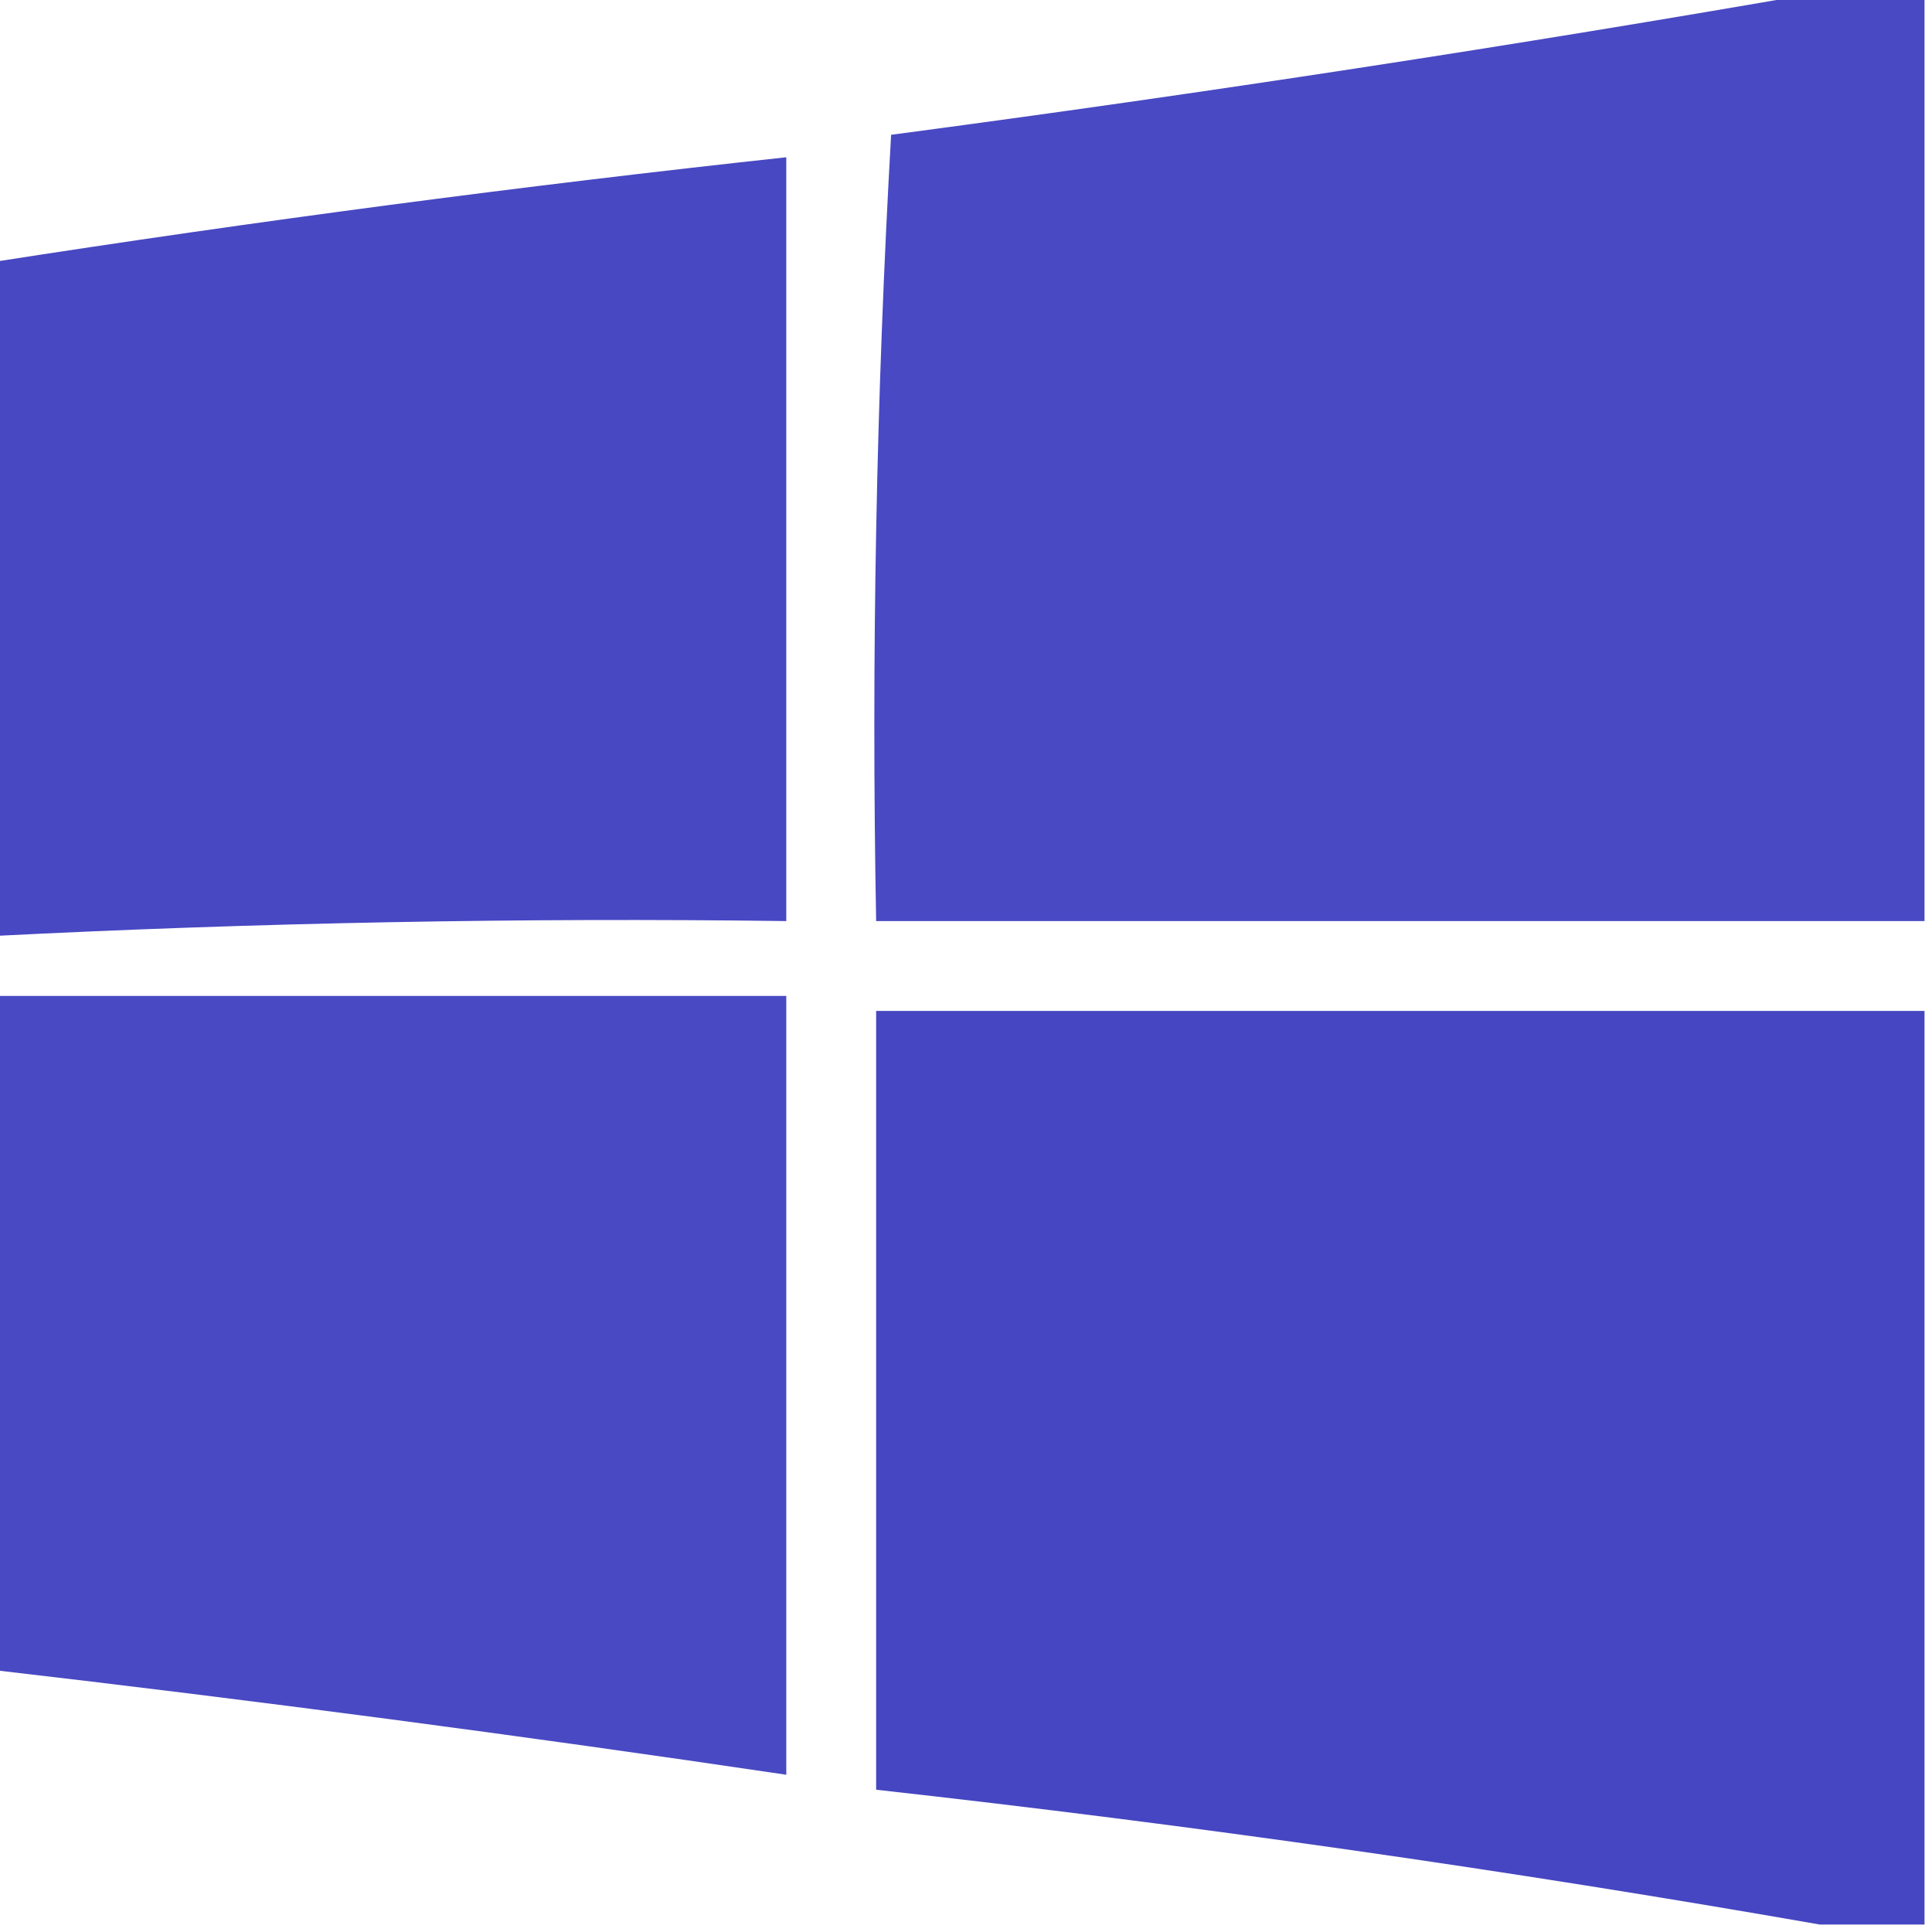
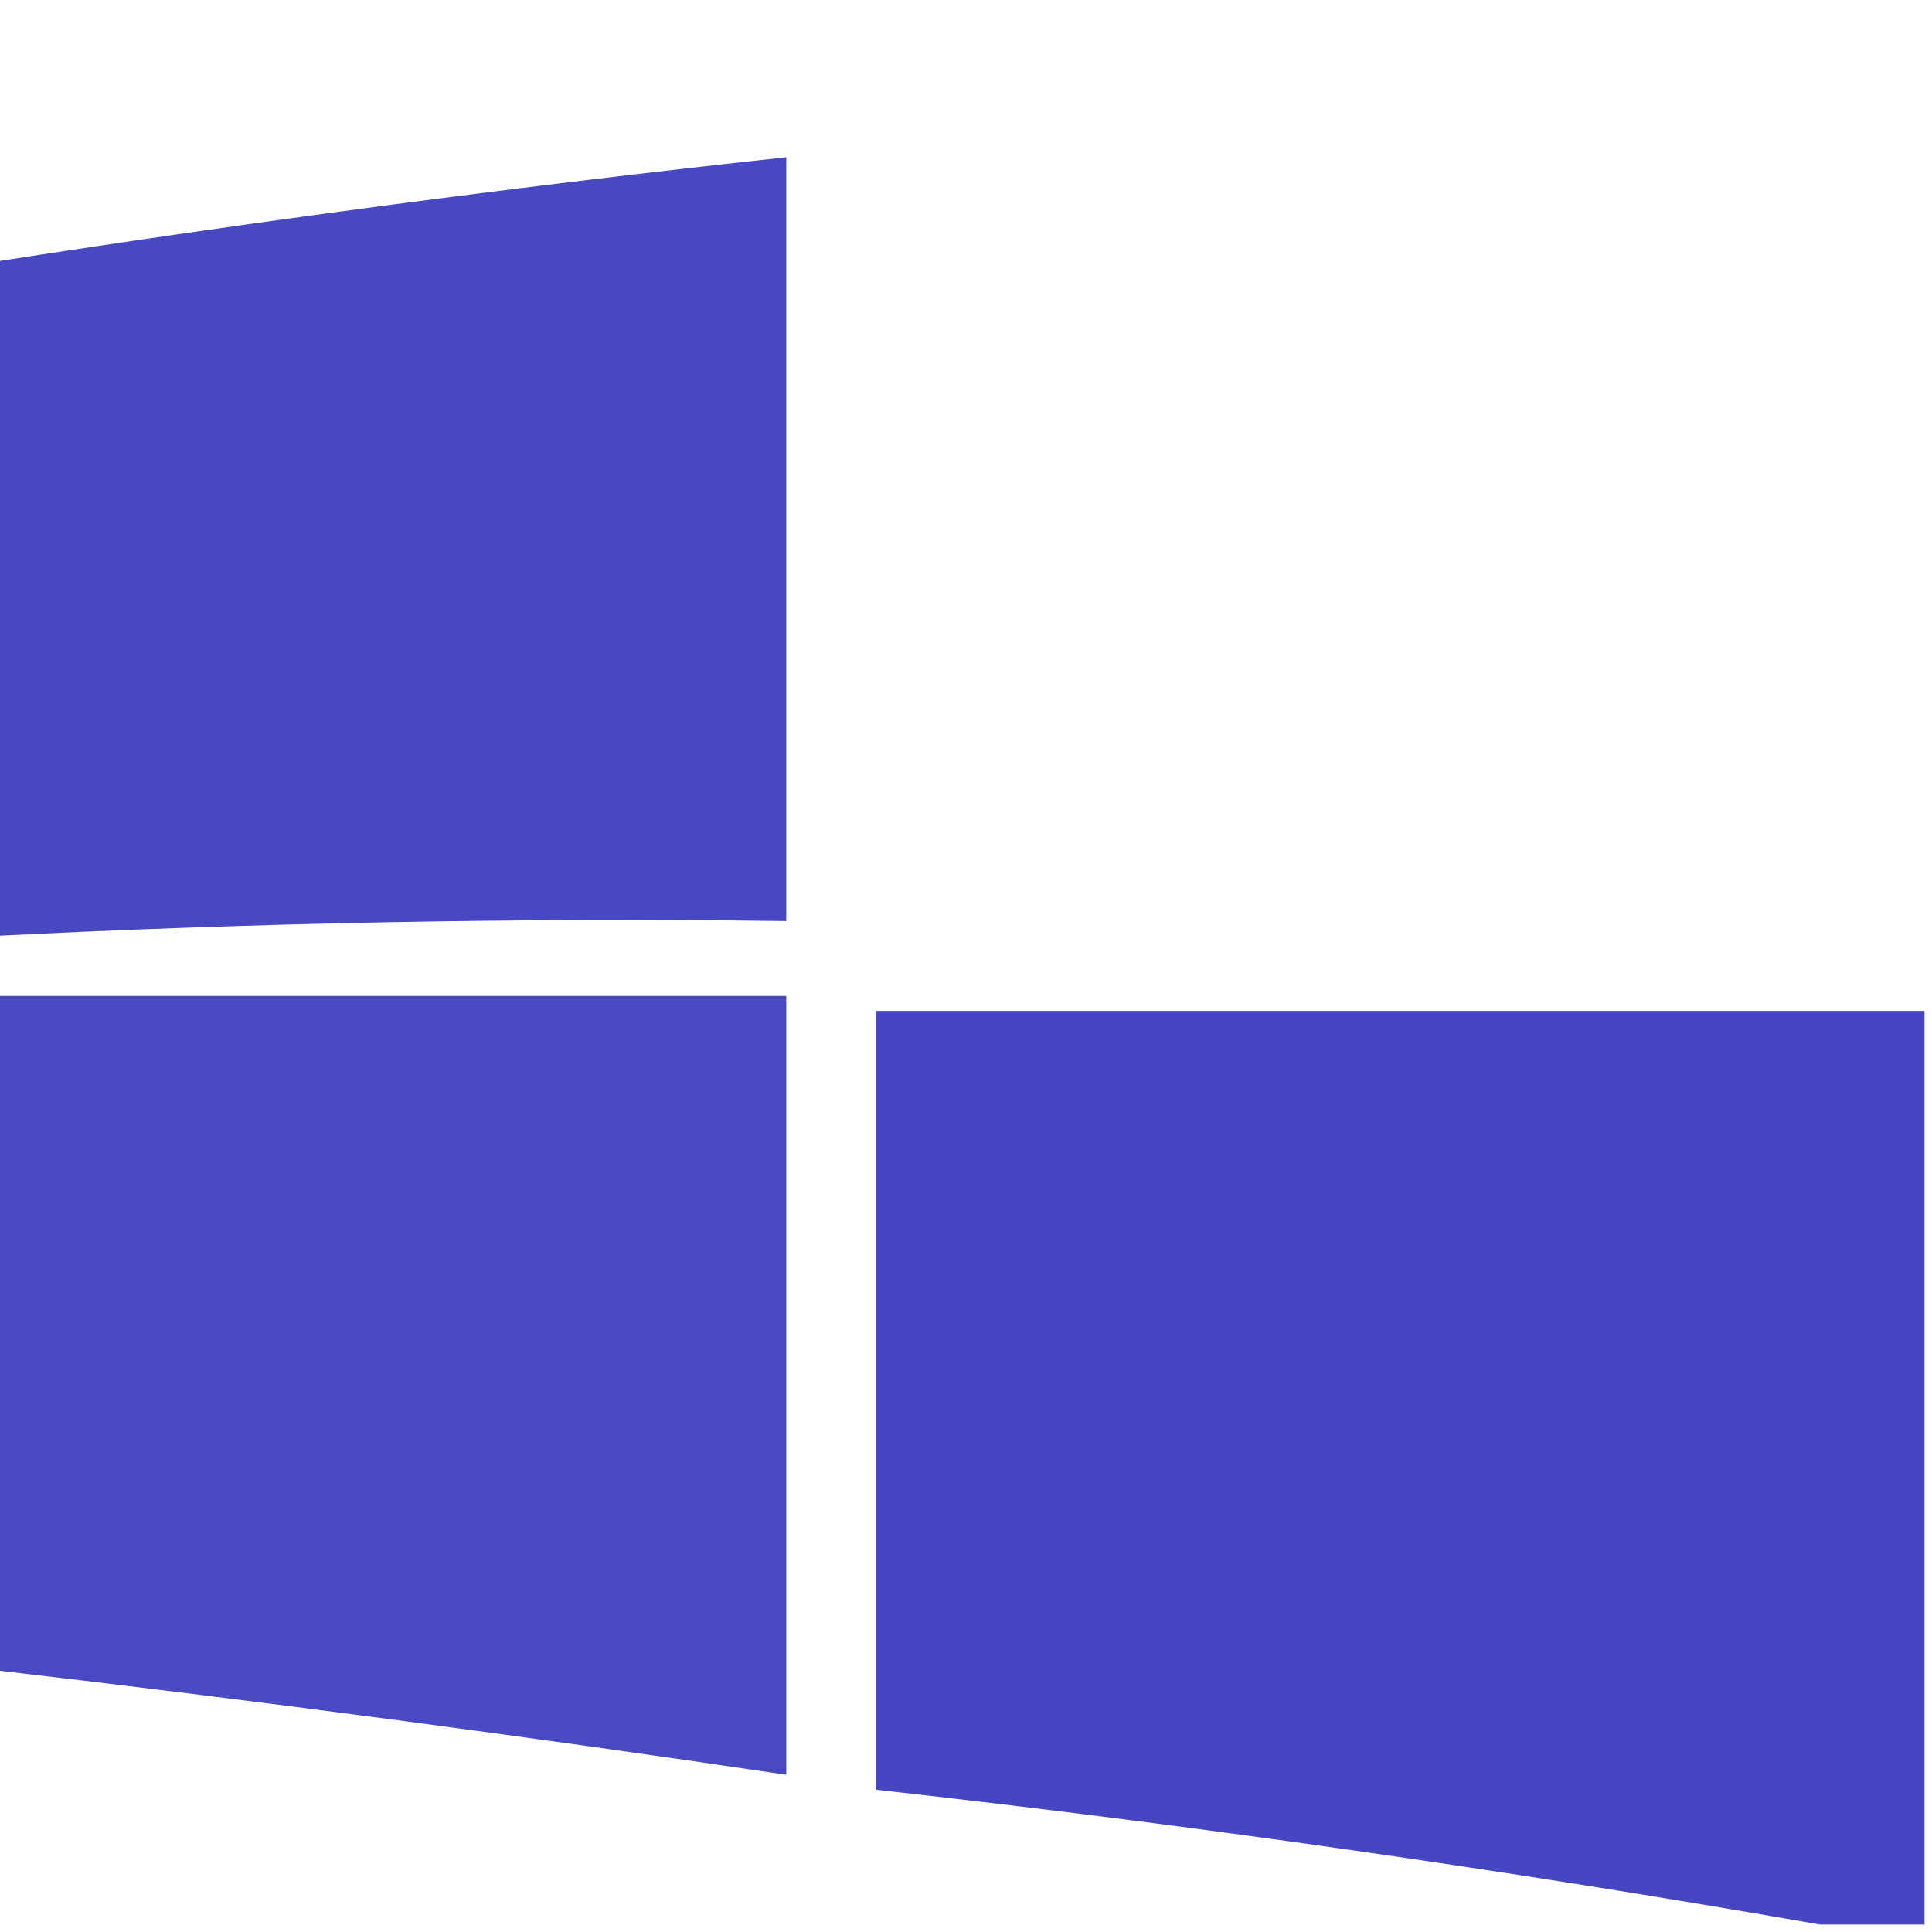
<svg xmlns="http://www.w3.org/2000/svg" width="129px" height="129px" style="shape-rendering:geometricPrecision; text-rendering:geometricPrecision; image-rendering:optimizeQuality; fill-rule:evenodd; clip-rule:evenodd">
  <g>
-     <path style="opacity:0.984" fill="#4646c3" d="M 121.5,-0.5 C 123.833,-0.5 126.167,-0.5 128.5,-0.5C 128.5,20.167 128.5,40.833 128.5,61.5C 105.167,61.5 81.833,61.5 58.5,61.5C 58.175,43.923 58.508,26.423 59.5,9C 80.371,6.234 101.038,3.067 121.5,-0.5 Z" />
-   </g>
+     </g>
  <g>
    <path style="opacity:0.985" fill="#4646c3" d="M -0.5,62.5 C -0.5,47.5 -0.5,32.5 -0.5,17.5C 17.099,14.758 34.766,12.425 52.5,10.5C 52.5,27.5 52.5,44.5 52.5,61.5C 34.815,61.269 17.148,61.602 -0.5,62.5 Z" />
  </g>
  <g>
    <path style="opacity:0.978" fill="#4646c2" d="M -0.5,66.5 C 17.167,66.5 34.833,66.5 52.5,66.5C 52.5,83.833 52.5,101.167 52.5,118.5C 34.875,115.887 17.208,113.554 -0.5,111.5C -0.5,96.5 -0.5,81.5 -0.5,66.5 Z" />
  </g>
  <g>
    <path style="opacity:0.993" fill="#4646c2" d="M 128.5,67.5 C 128.5,87.833 128.5,108.167 128.5,128.5C 126.167,128.5 123.833,128.5 121.5,128.5C 100.724,124.865 79.724,121.865 58.5,119.5C 58.5,102.167 58.5,84.833 58.5,67.5C 81.833,67.5 105.167,67.5 128.5,67.5 Z" />
  </g>
</svg>